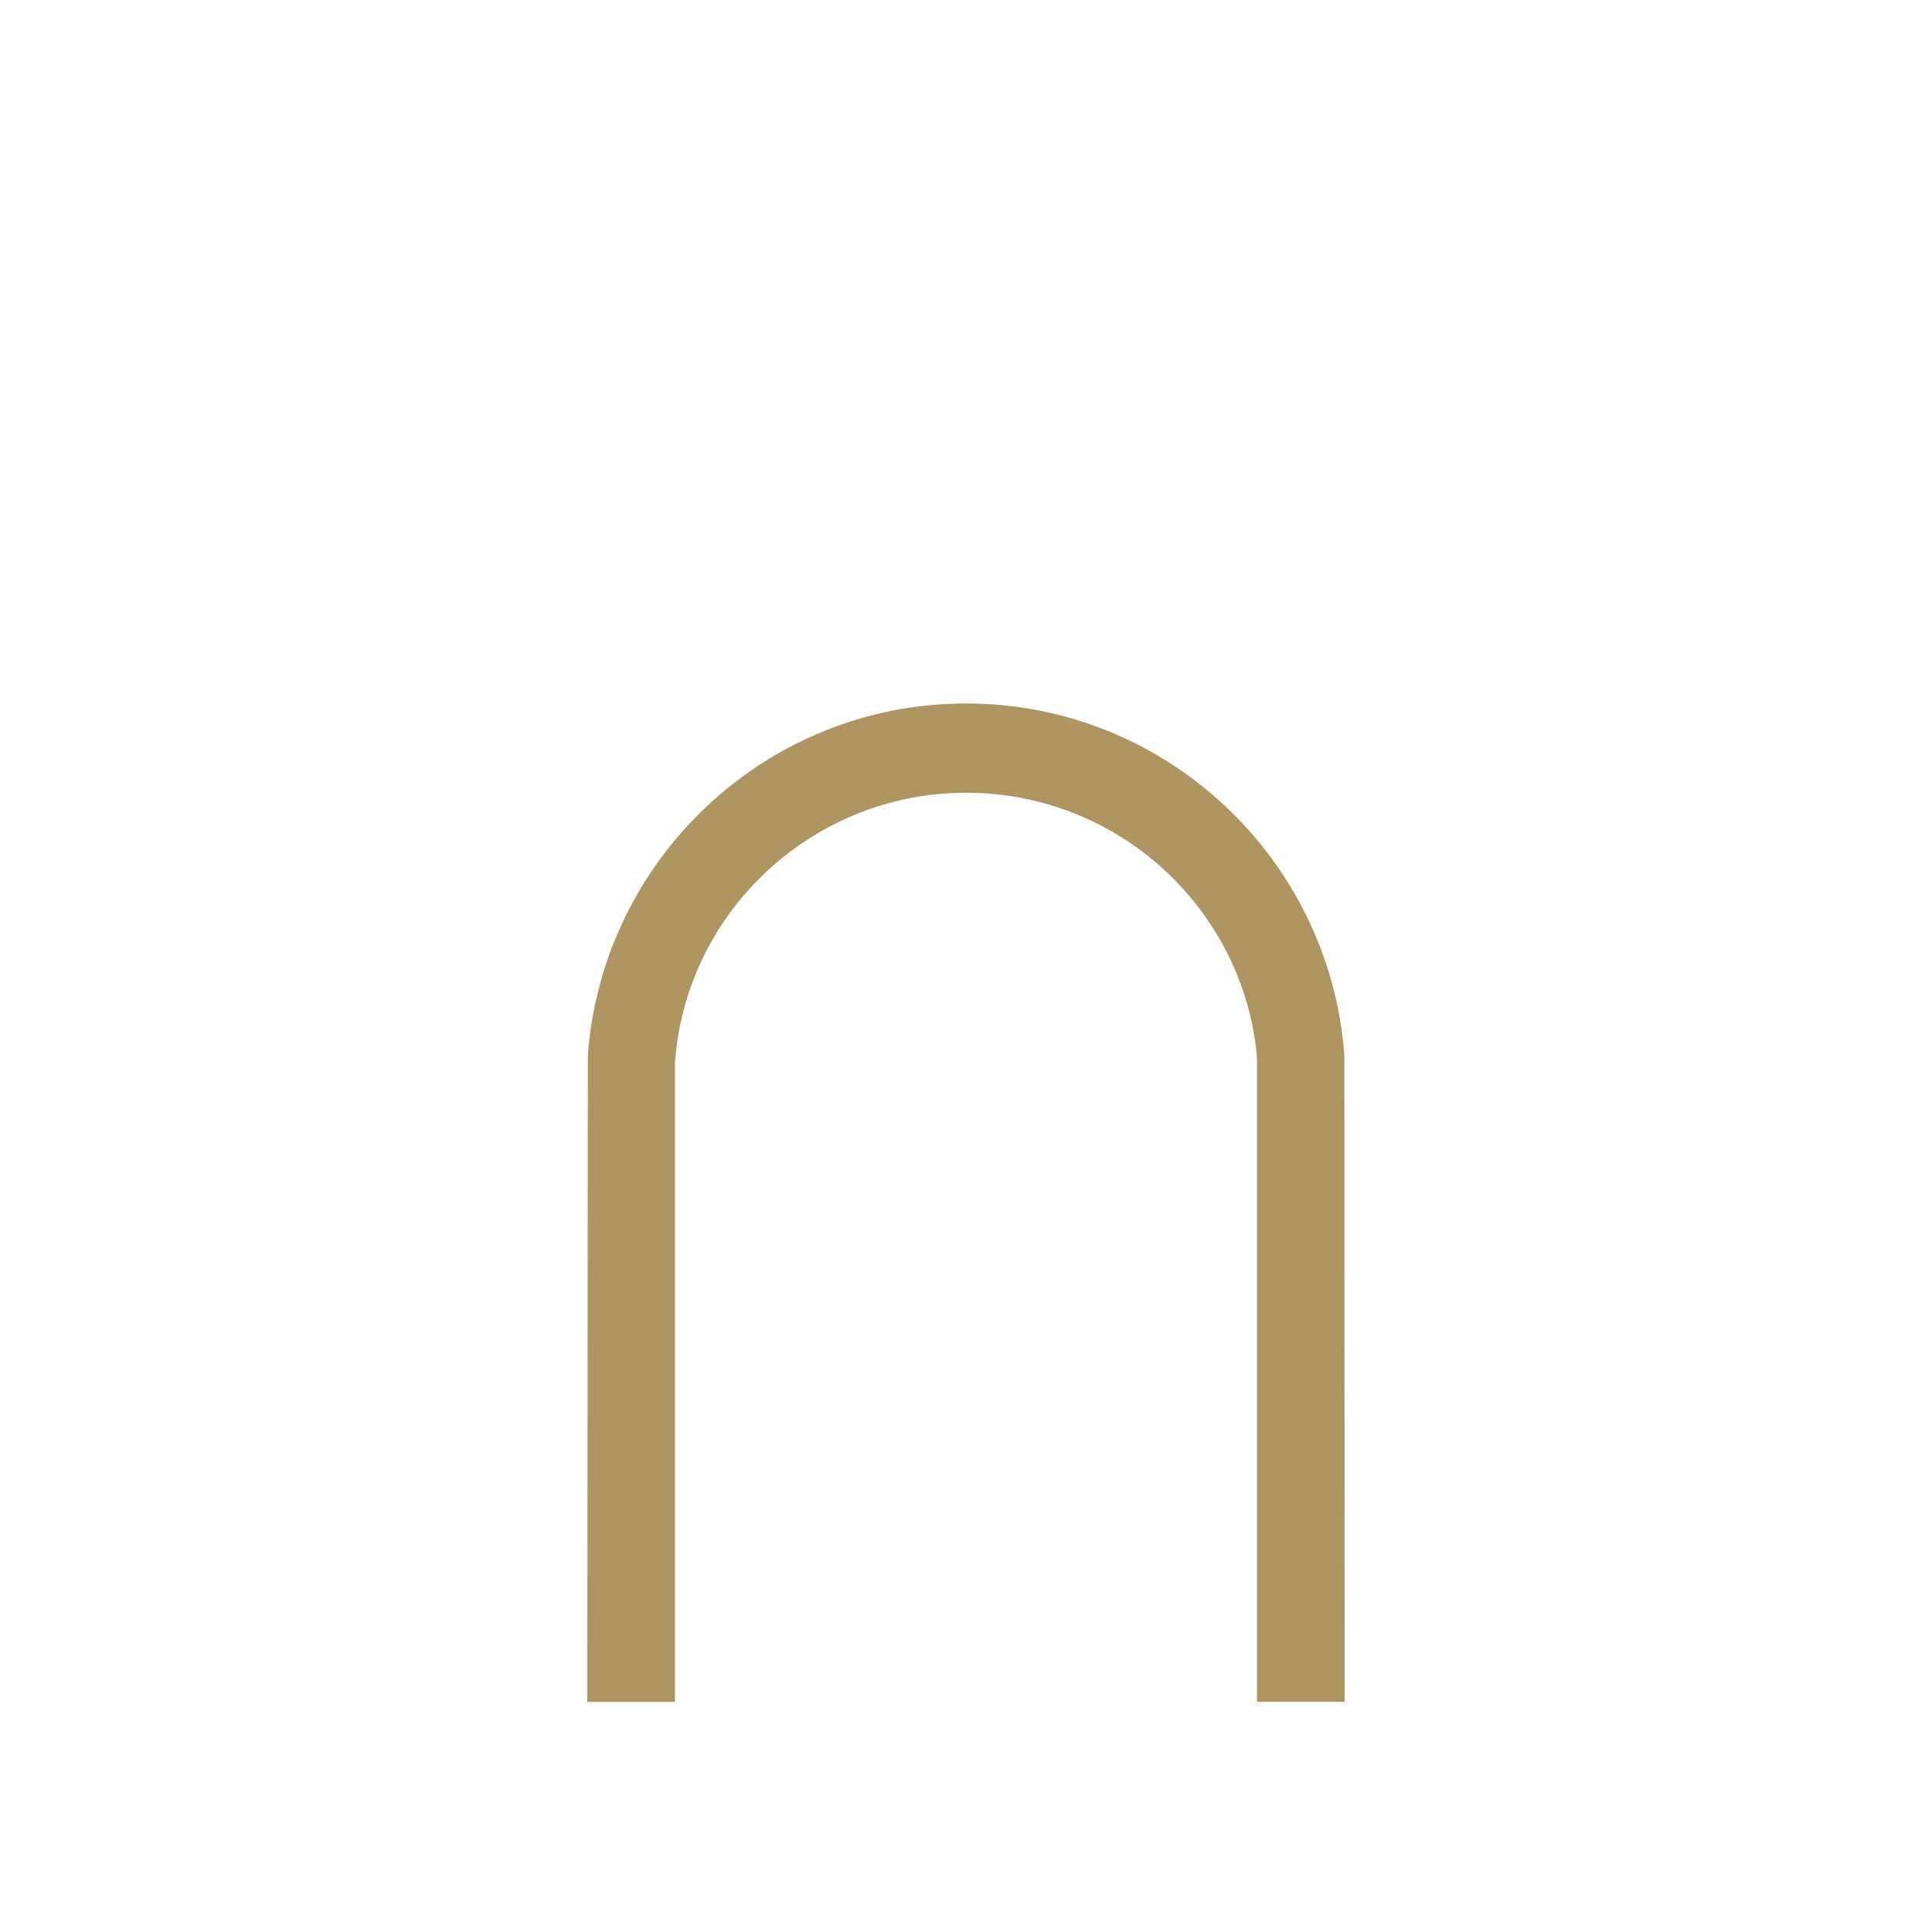
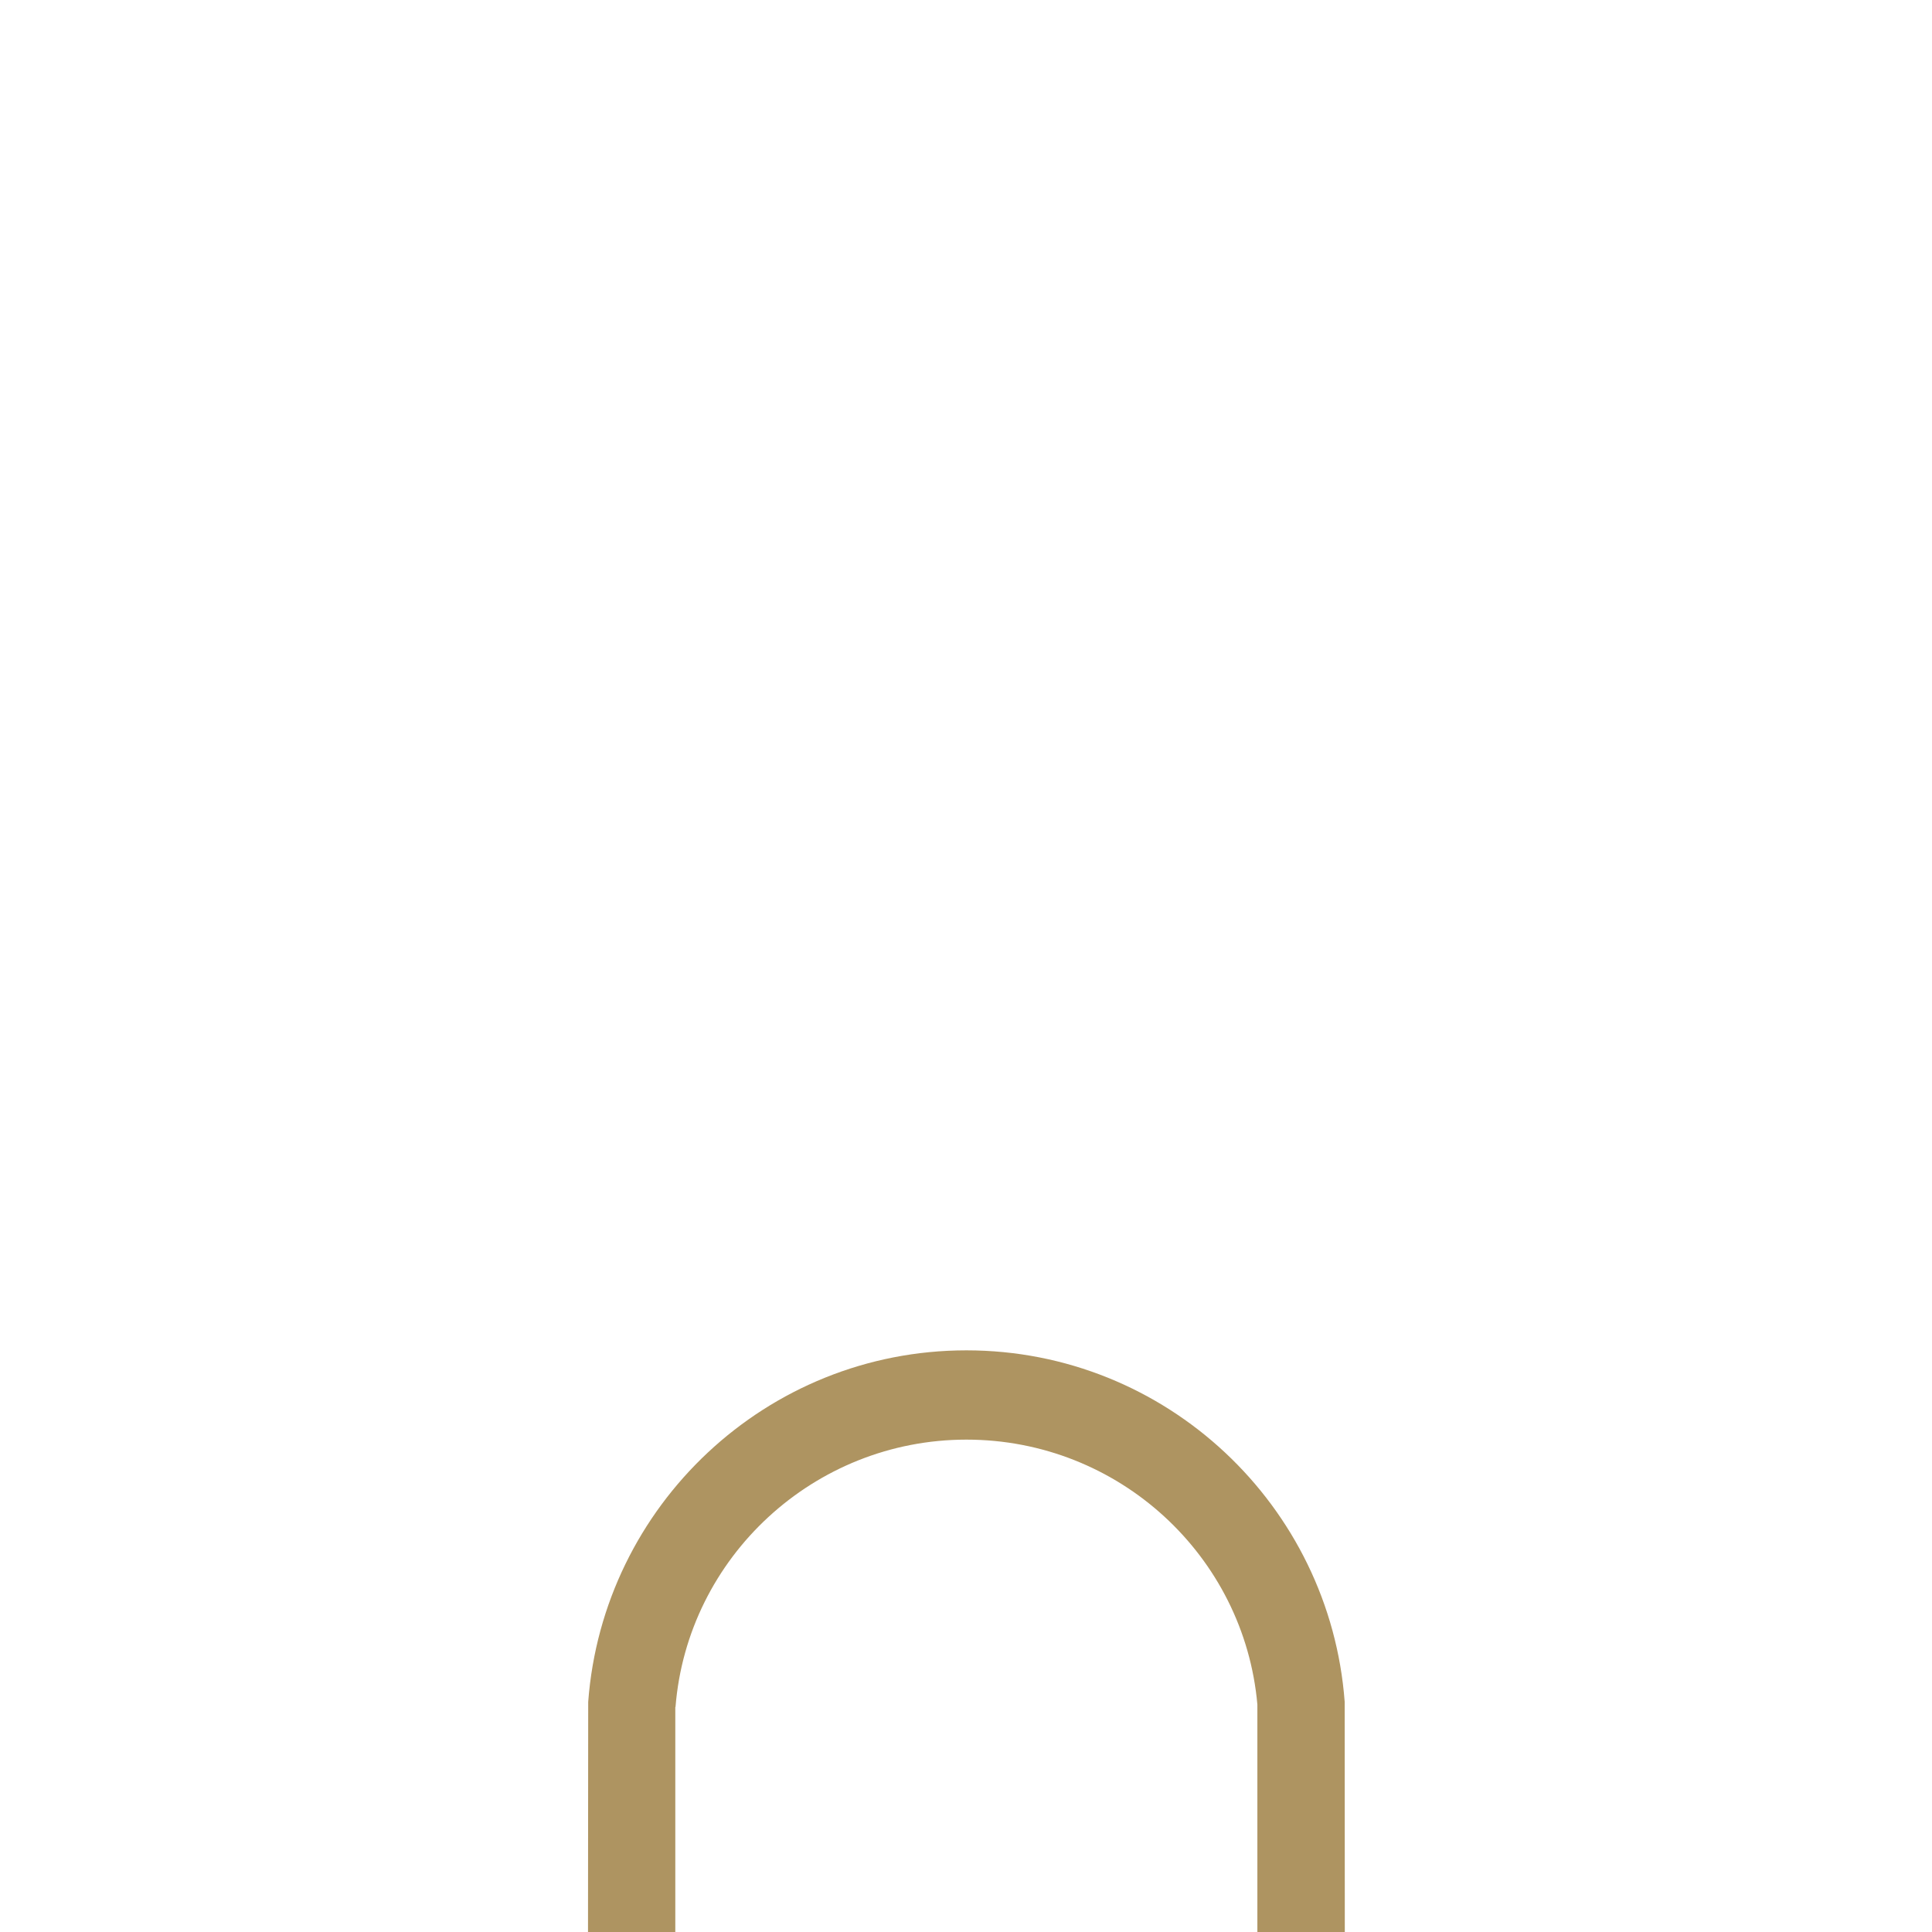
<svg xmlns="http://www.w3.org/2000/svg" id="Layer_1" data-name="Layer 1" viewBox="0 0 283.46 283.46">
  <defs>
    <style>
      .cls-1 {
        fill: #ae9461;
      }
    </style>
  </defs>
-   <path class="cls-1" d="M197.29,249.69l-.05-94.91c-2.15-28.78-26.17-51.57-55.5-51.57s-53.34,22.79-55.49,51.58l-.08,94.91h12.86v-94.16h.03c1.75-21.95,20.29-39.23,42.68-39.23s40.77,17.1,42.69,38.87v94.51h12.86Z" />
+   <path class="cls-1" d="M197.29,249.69c-2.15-28.78-26.17-51.57-55.5-51.57s-53.34,22.79-55.49,51.58l-.08,94.91h12.86v-94.16h.03c1.75-21.95,20.29-39.23,42.68-39.23s40.77,17.1,42.69,38.87v94.51h12.86Z" />
</svg>